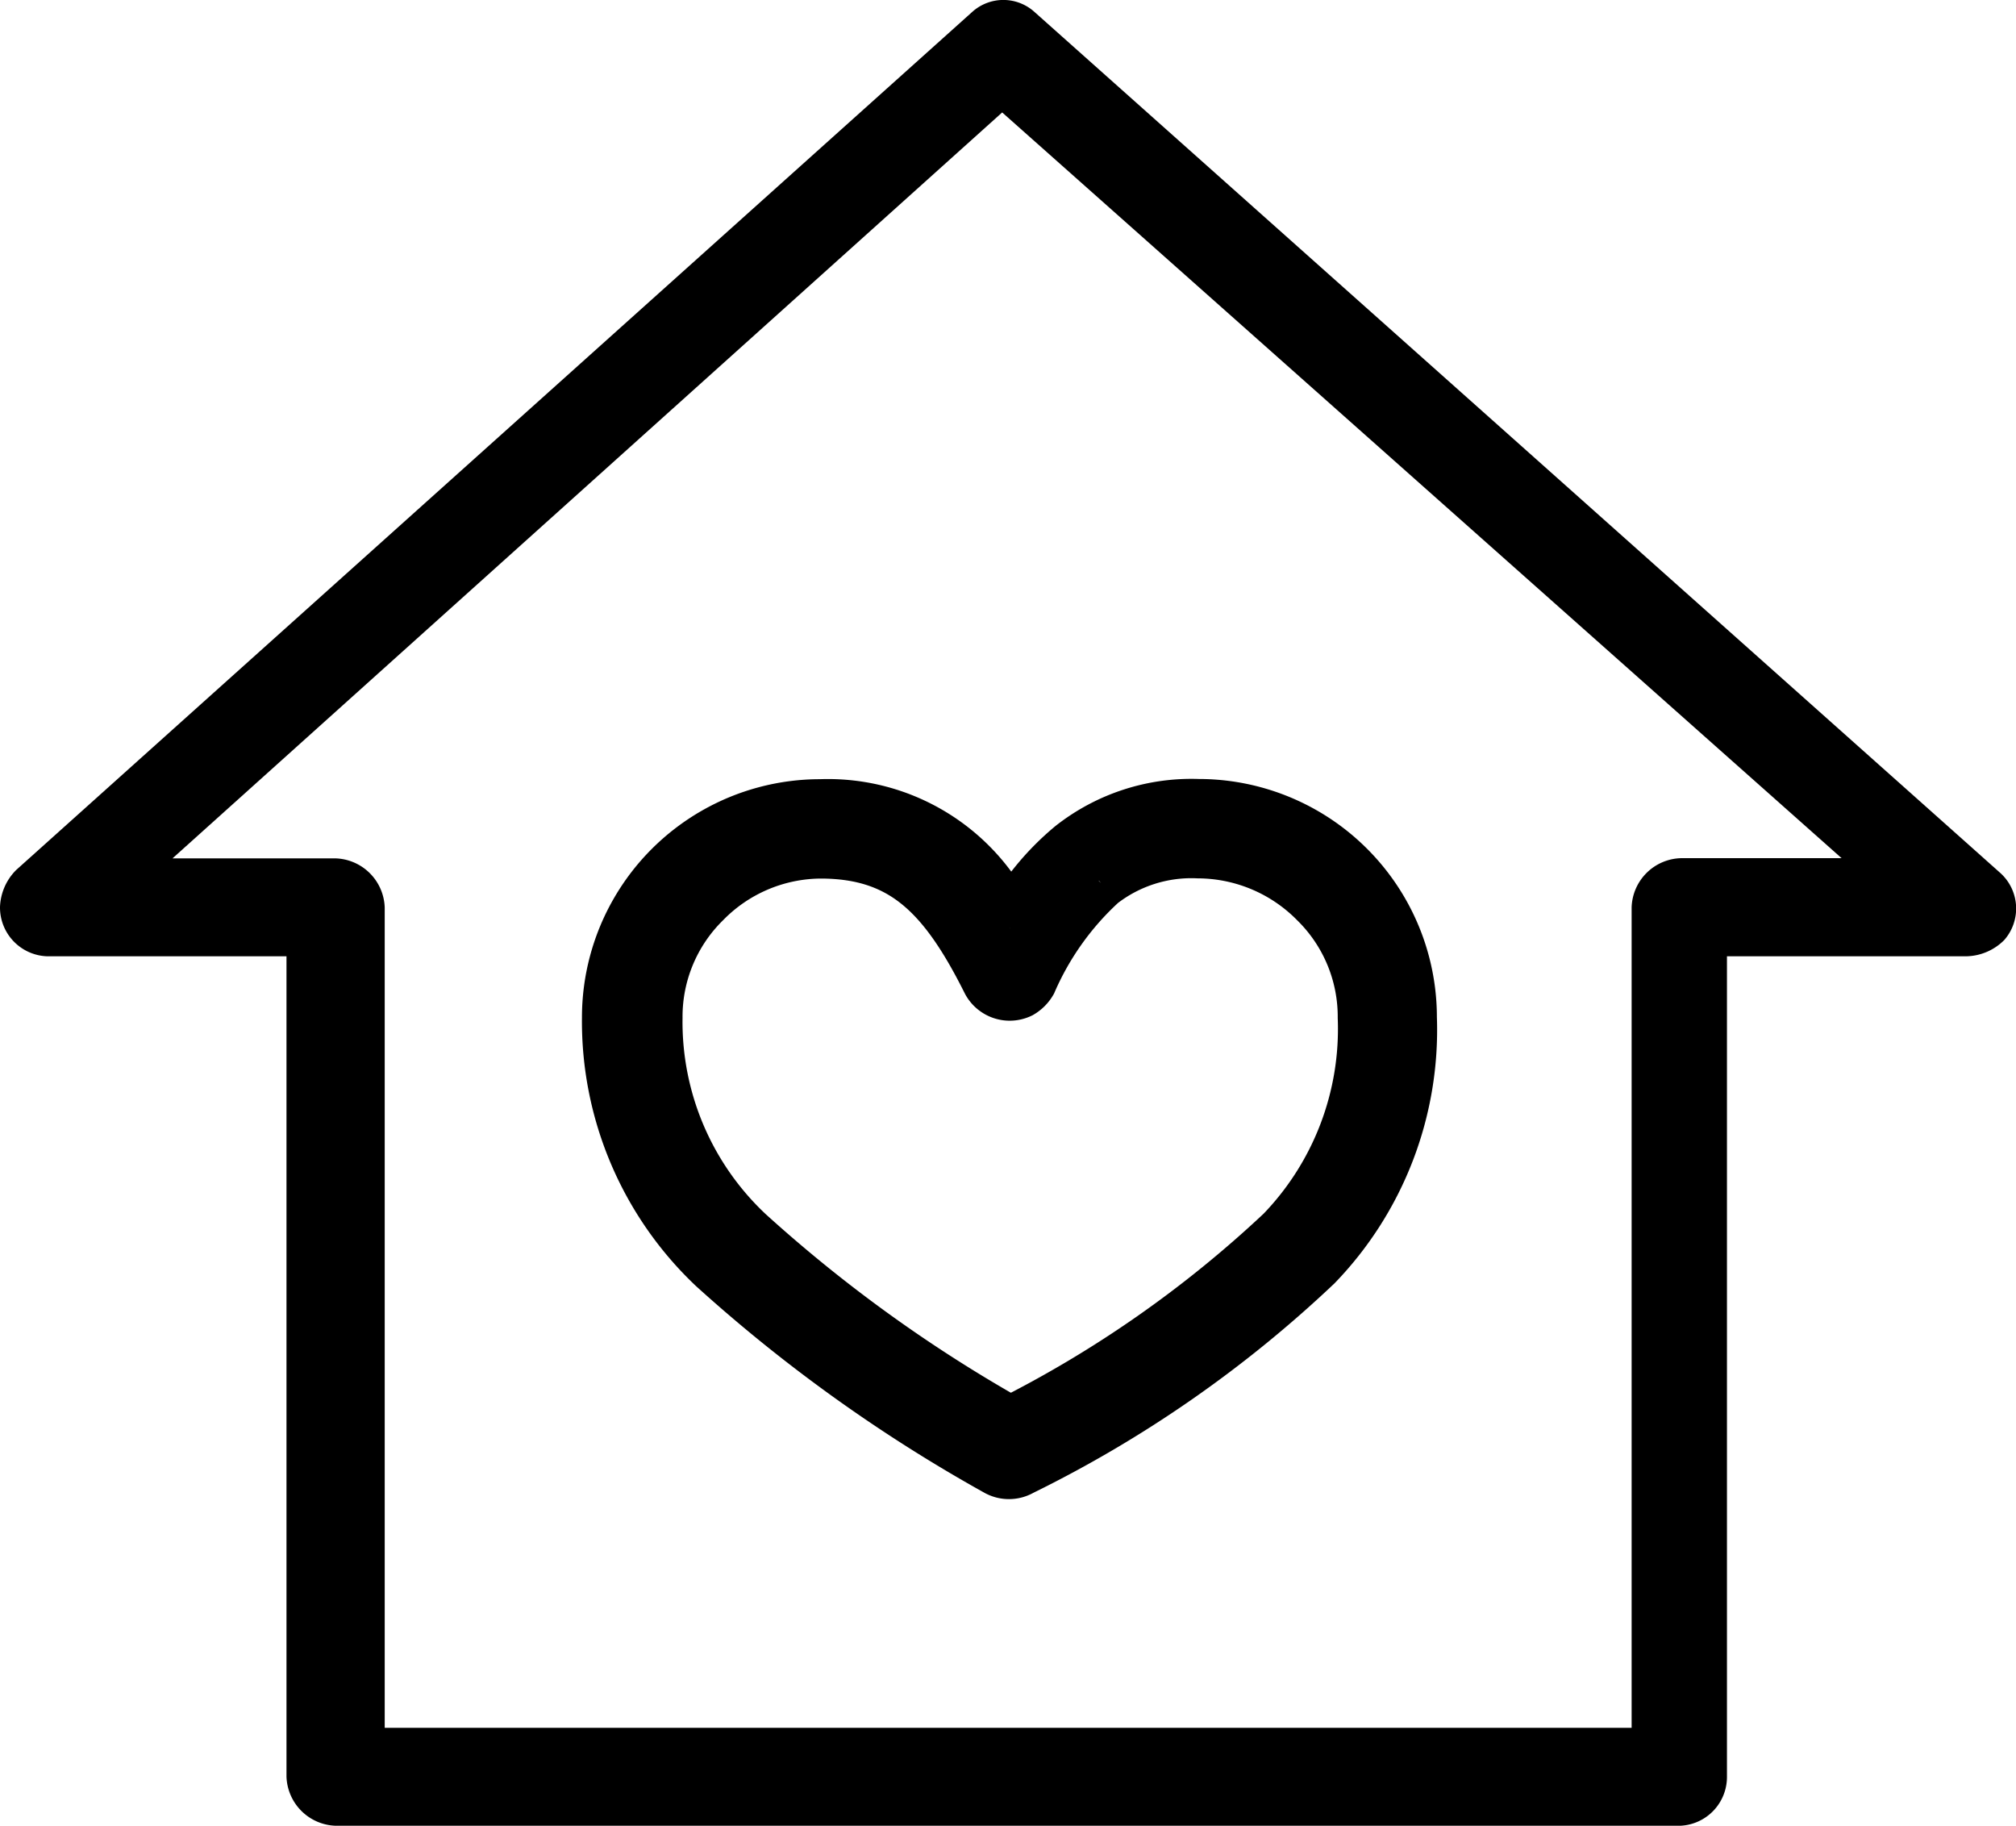
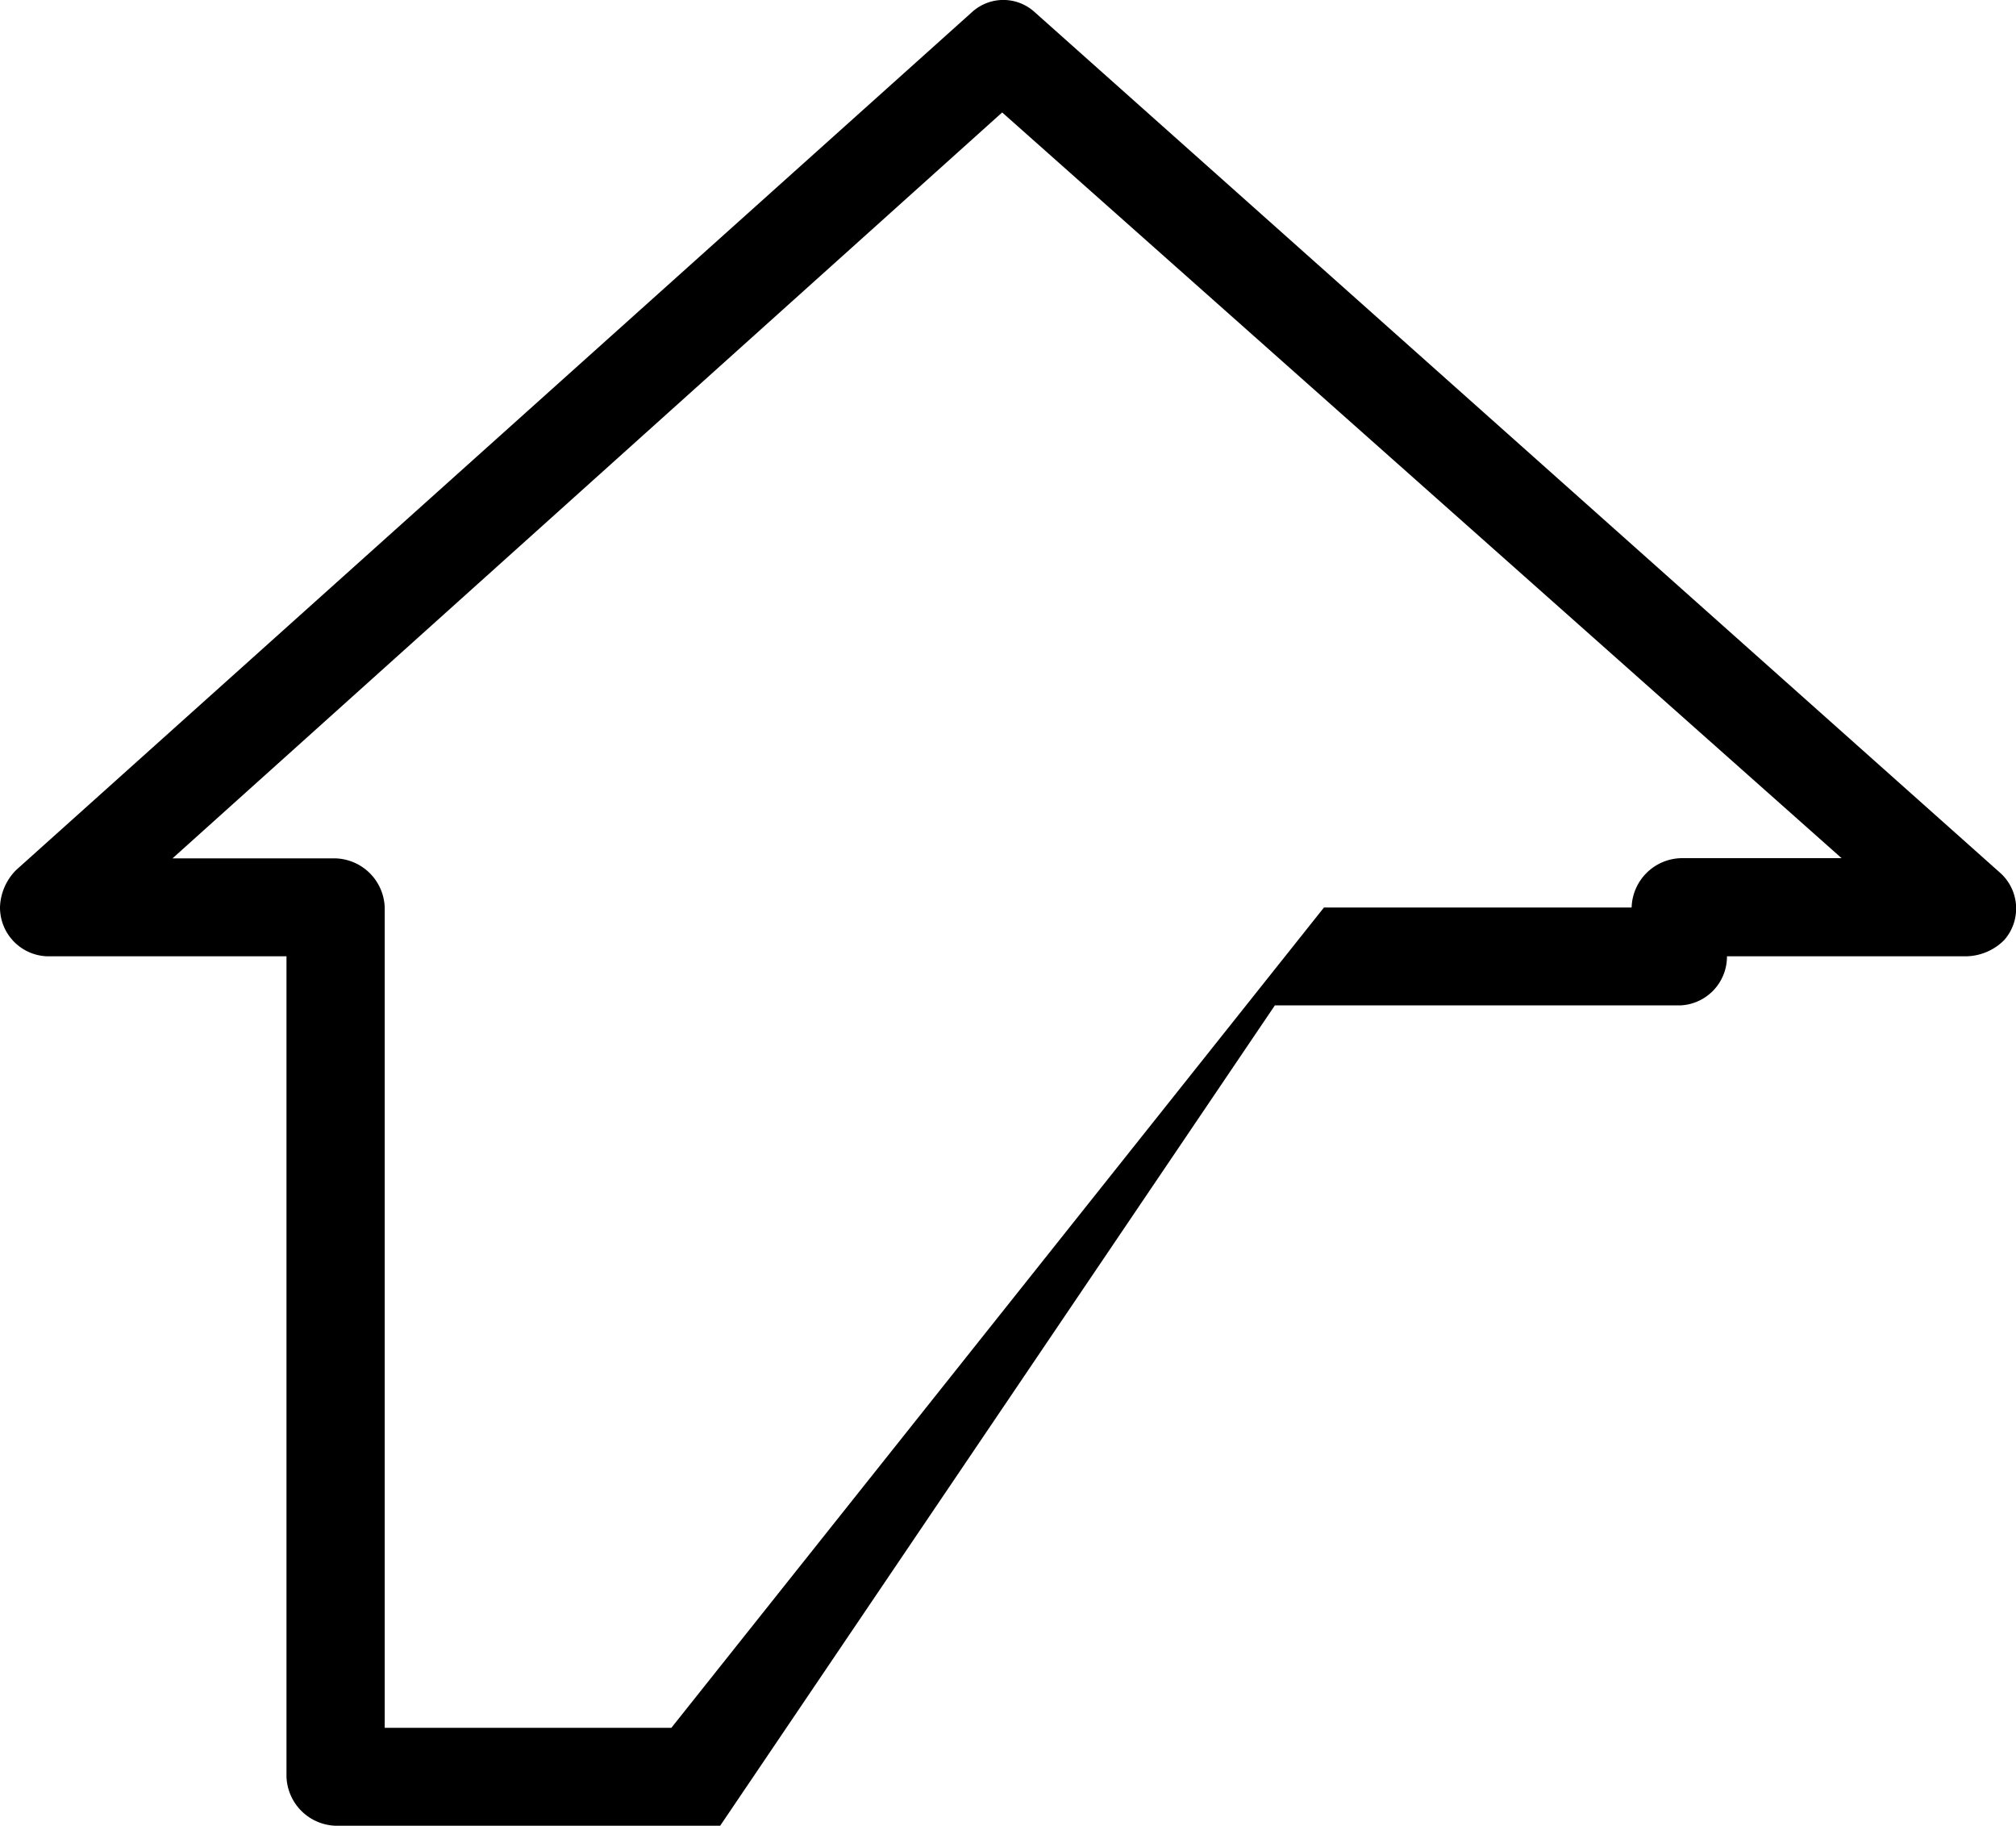
<svg xmlns="http://www.w3.org/2000/svg" width="41.047" height="37.167" viewBox="0 0 41.047 37.167">
  <defs>
    <clipPath id="clip-path">
      <rect id="Rectangle_2019" data-name="Rectangle 2019" width="41.047" height="37.167" transform="translate(0 0)" fill="none" />
    </clipPath>
  </defs>
  <g id="Group_2381" data-name="Group 2381" transform="translate(0 0)">
    <g id="Group_2380" data-name="Group 2380" clip-path="url(#clip-path)">
-       <path id="Path_1473" data-name="Path 1473" d="M20.563,18.888a5.307,5.307,0,0,1,1.305-1.607,3.871,3.871,0,0,1,2.53-.823,4.251,4.251,0,0,1,4.258,4.257A6.816,6.816,0,0,1,26.748,25.7a24.231,24.231,0,0,1-5.985,4.157.431.431,0,0,1-.441,0,31.142,31.142,0,0,1-5.744-4.117,6.811,6.811,0,0,1-2.129-5.021,4.251,4.251,0,0,1,4.258-4.257,4.037,4.037,0,0,1,3.856,2.43m1.807-.964a6.006,6.006,0,0,0-1.446,2.028.506.506,0,0,1-.181.181.431.431,0,0,1-.562-.181c-.884-1.767-1.747-2.671-3.474-2.671a3.4,3.4,0,0,0-2.41,1.025,3.346,3.346,0,0,0-1,2.409,5.965,5.965,0,0,0,1.887,4.439,29.575,29.575,0,0,0,5.383,3.876,23.662,23.662,0,0,0,5.583-3.9,6.029,6.029,0,0,0,1.687-4.419,3.347,3.347,0,0,0-1.005-2.409,3.446,3.446,0,0,0-2.43-1.025,3.067,3.067,0,0,0-2.028.643" stroke="#000" stroke-width="1.2" />
-       <path id="Path_1474" data-name="Path 1474" d="M14.663,37.167H6.833a1.035,1.035,0,0,1-1-1v-16.7H.949a.994.994,0,0,1-.949-1,1.12,1.12,0,0,1,.332-.759L19.788.249a.946.946,0,0,1,1.281,0l19.645,17.51a.973.973,0,0,1,.095,1.376,1.118,1.118,0,0,1-.759.332H35.162v16.7a.994.994,0,0,1-.949,1H25.957m1-1.993h6.264V18.47a1.034,1.034,0,0,1,1-1h3.275L20.405,2.289,3.512,17.474H6.833a1.035,1.035,0,0,1,1,1v16.7h5.836" />
+       <path id="Path_1474" data-name="Path 1474" d="M14.663,37.167H6.833a1.035,1.035,0,0,1-1-1v-16.7H.949a.994.994,0,0,1-.949-1,1.12,1.12,0,0,1,.332-.759L19.788.249a.946.946,0,0,1,1.281,0l19.645,17.51a.973.973,0,0,1,.095,1.376,1.118,1.118,0,0,1-.759.332H35.162a.994.994,0,0,1-.949,1H25.957m1-1.993h6.264V18.47a1.034,1.034,0,0,1,1-1h3.275L20.405,2.289,3.512,17.474H6.833a1.035,1.035,0,0,1,1,1v16.7h5.836" />
    </g>
  </g>
</svg>